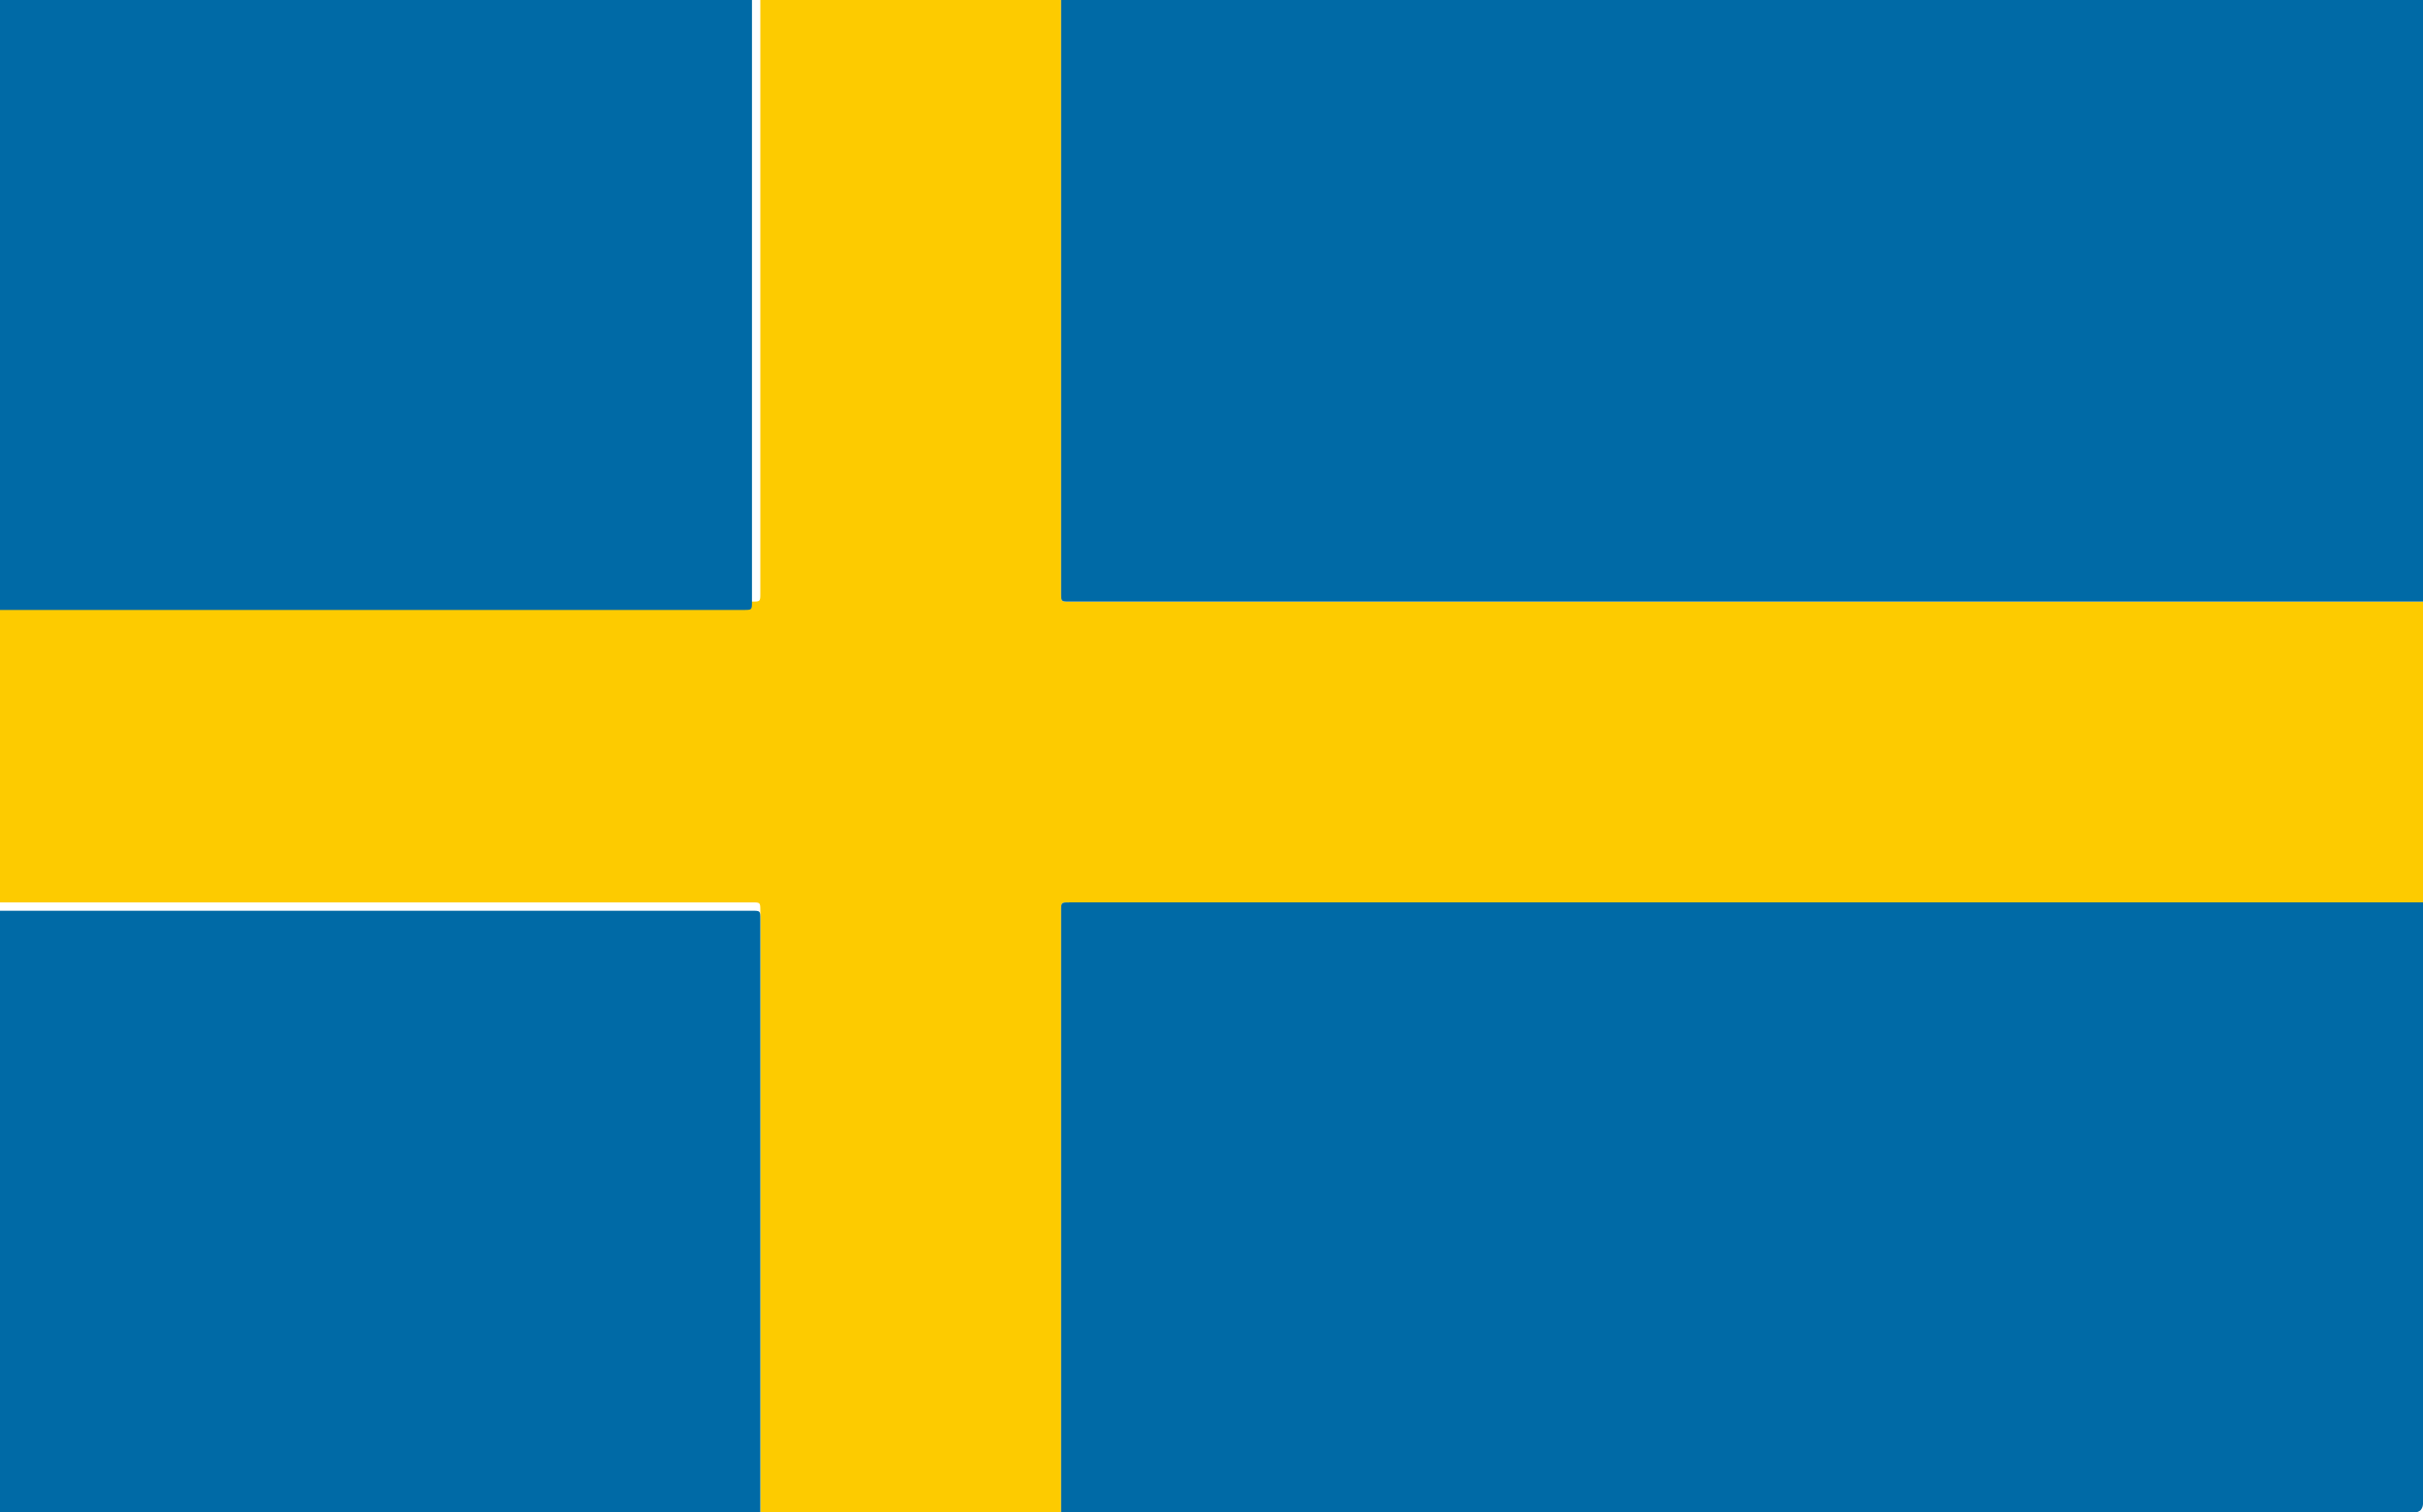
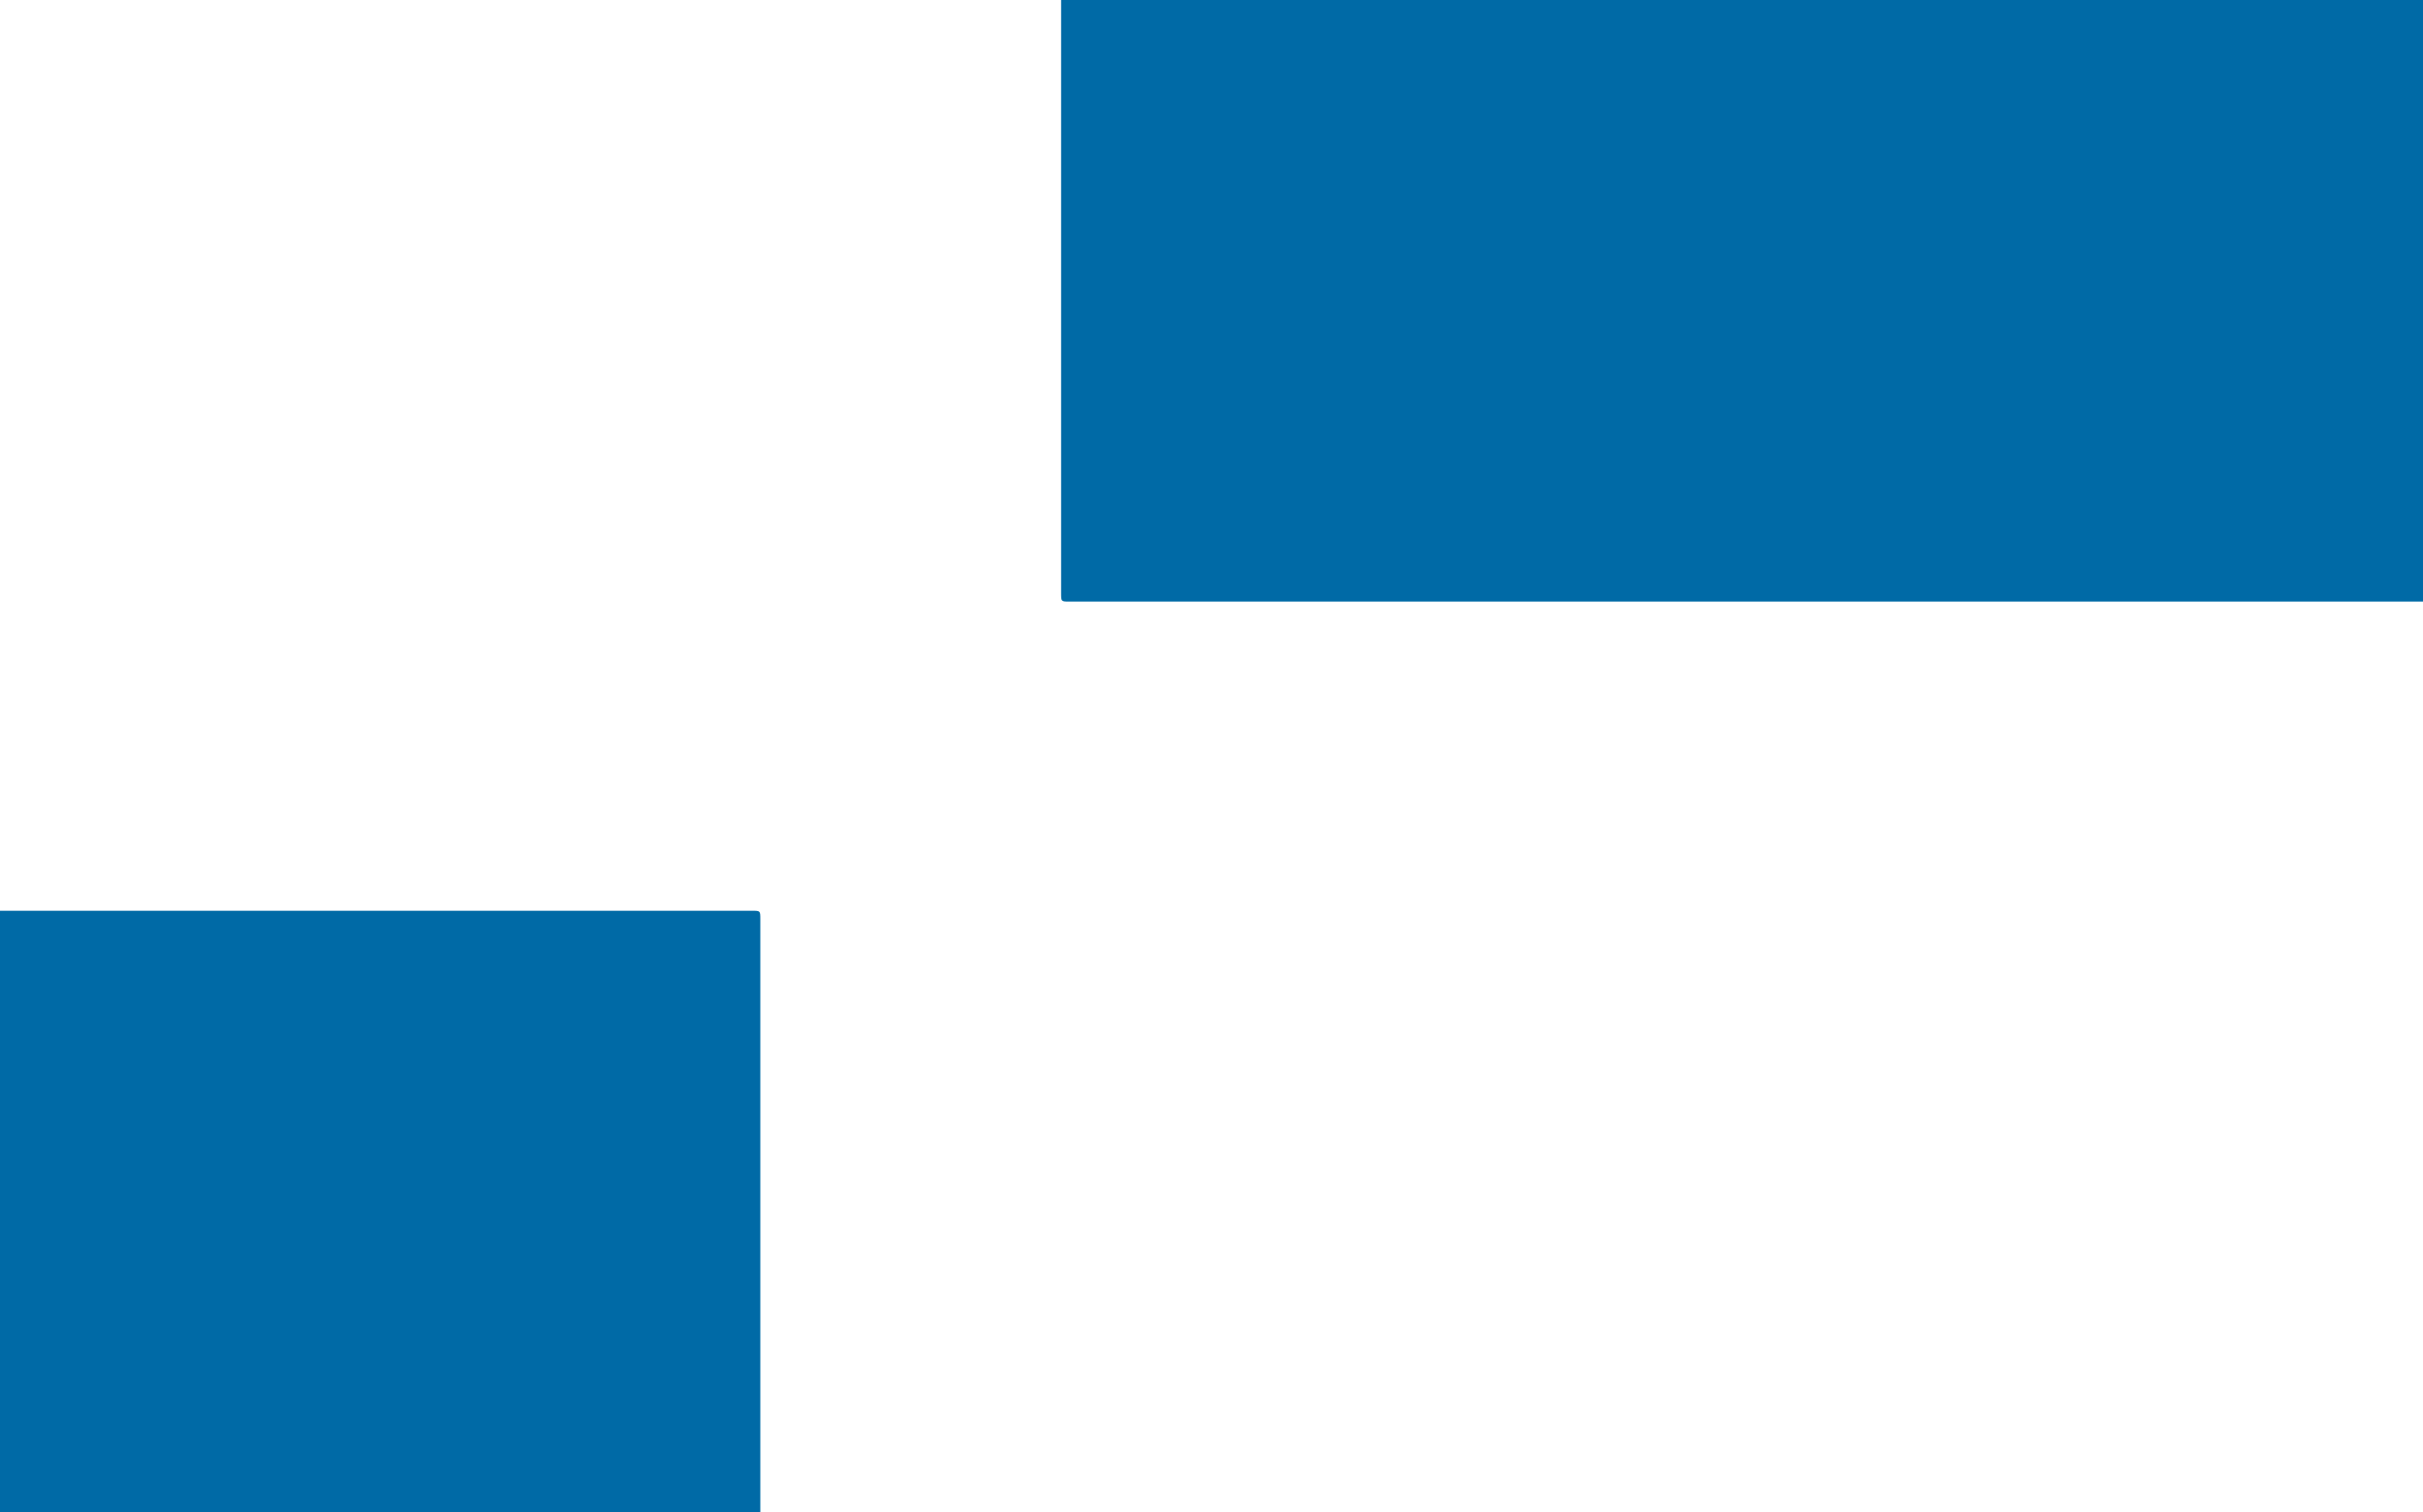
<svg xmlns="http://www.w3.org/2000/svg" version="1.1" id="Layer_1" x="0px" y="0px" viewBox="0 0 29 18.1" style="enable-background:new 0 0 29 18.1;" xml:space="preserve">
  <style type="text/css">
	.st0{fill:#FDCB00;}
	.st1{fill:#006AA6;}
</style>
  <g id="_2560px-Flag_of_Sweden" transform="translate(320 260)">
-     <path id="Path_1640" class="st0" d="M-291-252.8v3.6h-16.2c-0.1,0-0.1,0-0.1,0.1c0,2.4,0,4.8,0,7.2h-3.6c0-2.4,0-4.8,0-7.2   c0-0.1,0-0.1-0.1-0.1c-3,0-6,0-9,0v-3.6h9c0.1,0,0.1,0,0.1-0.1c0-2.4,0-4.8,0-7.2h3.6v7.2c0,0.1,0,0.1,0.1,0.1L-291-252.8z" />
    <path id="Path_1641" class="st1" d="M-291-252.8h-16.2c-0.1,0-0.1,0-0.1-0.1v-7.2h16.2c0,0,0.1,0,0.1,0.1   C-291-257.6-291-255.2-291-252.8z" />
-     <path id="Path_1642" class="st1" d="M-307.3-241.9c0-2.4,0-4.8,0-7.2c0-0.1,0-0.1,0.1-0.1h16.2c0,2.4,0,4.8,0,7.2   c0,0,0,0.1-0.1,0.1L-307.3-241.9z" />
-     <path id="Path_1643" class="st1" d="M-311-260c0,2.4,0,4.8,0,7.2c0,0.1,0,0.1-0.1,0.1c-3,0-6,0-9,0c0-2.4,0-4.8,0-7.2   c0,0,0-0.1,0.1-0.1L-311-260z" />
    <path id="Path_1644" class="st1" d="M-320-249.1h9c0.1,0,0.1,0,0.1,0.1c0,2.4,0,4.8,0,7.2h-9c0,0-0.1,0-0.1-0.1L-320-249.1z" />
  </g>
</svg>